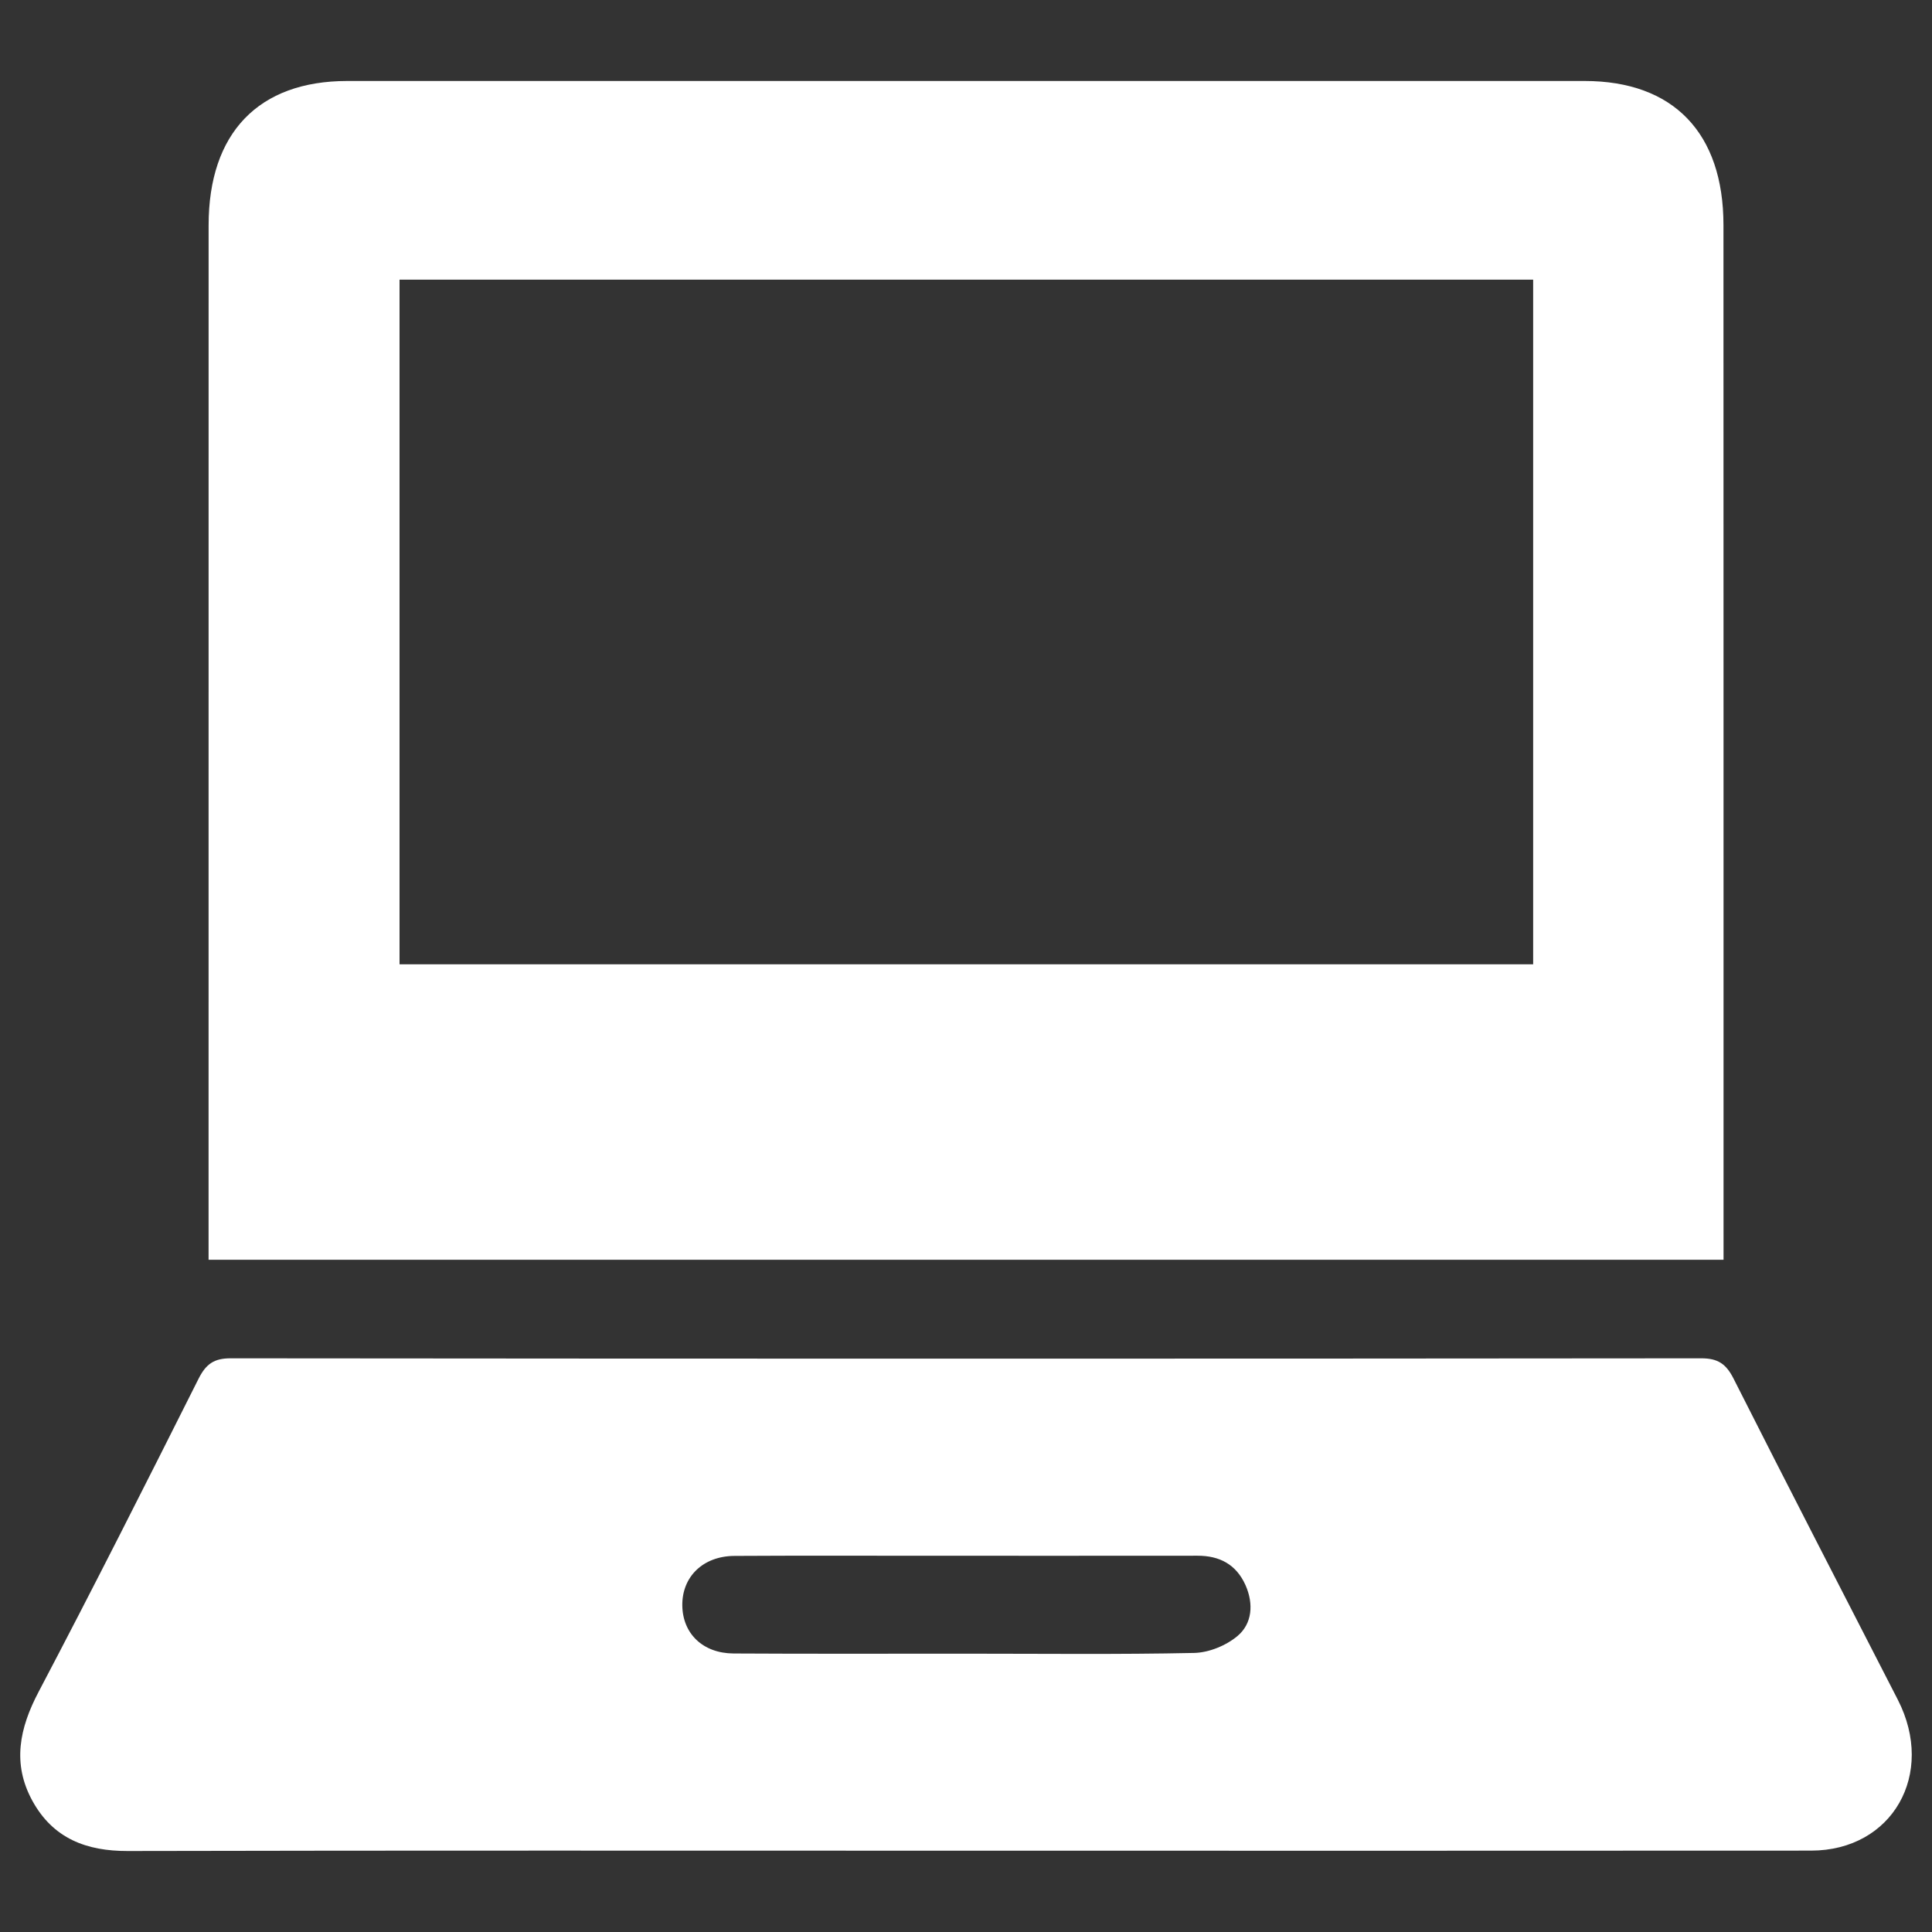
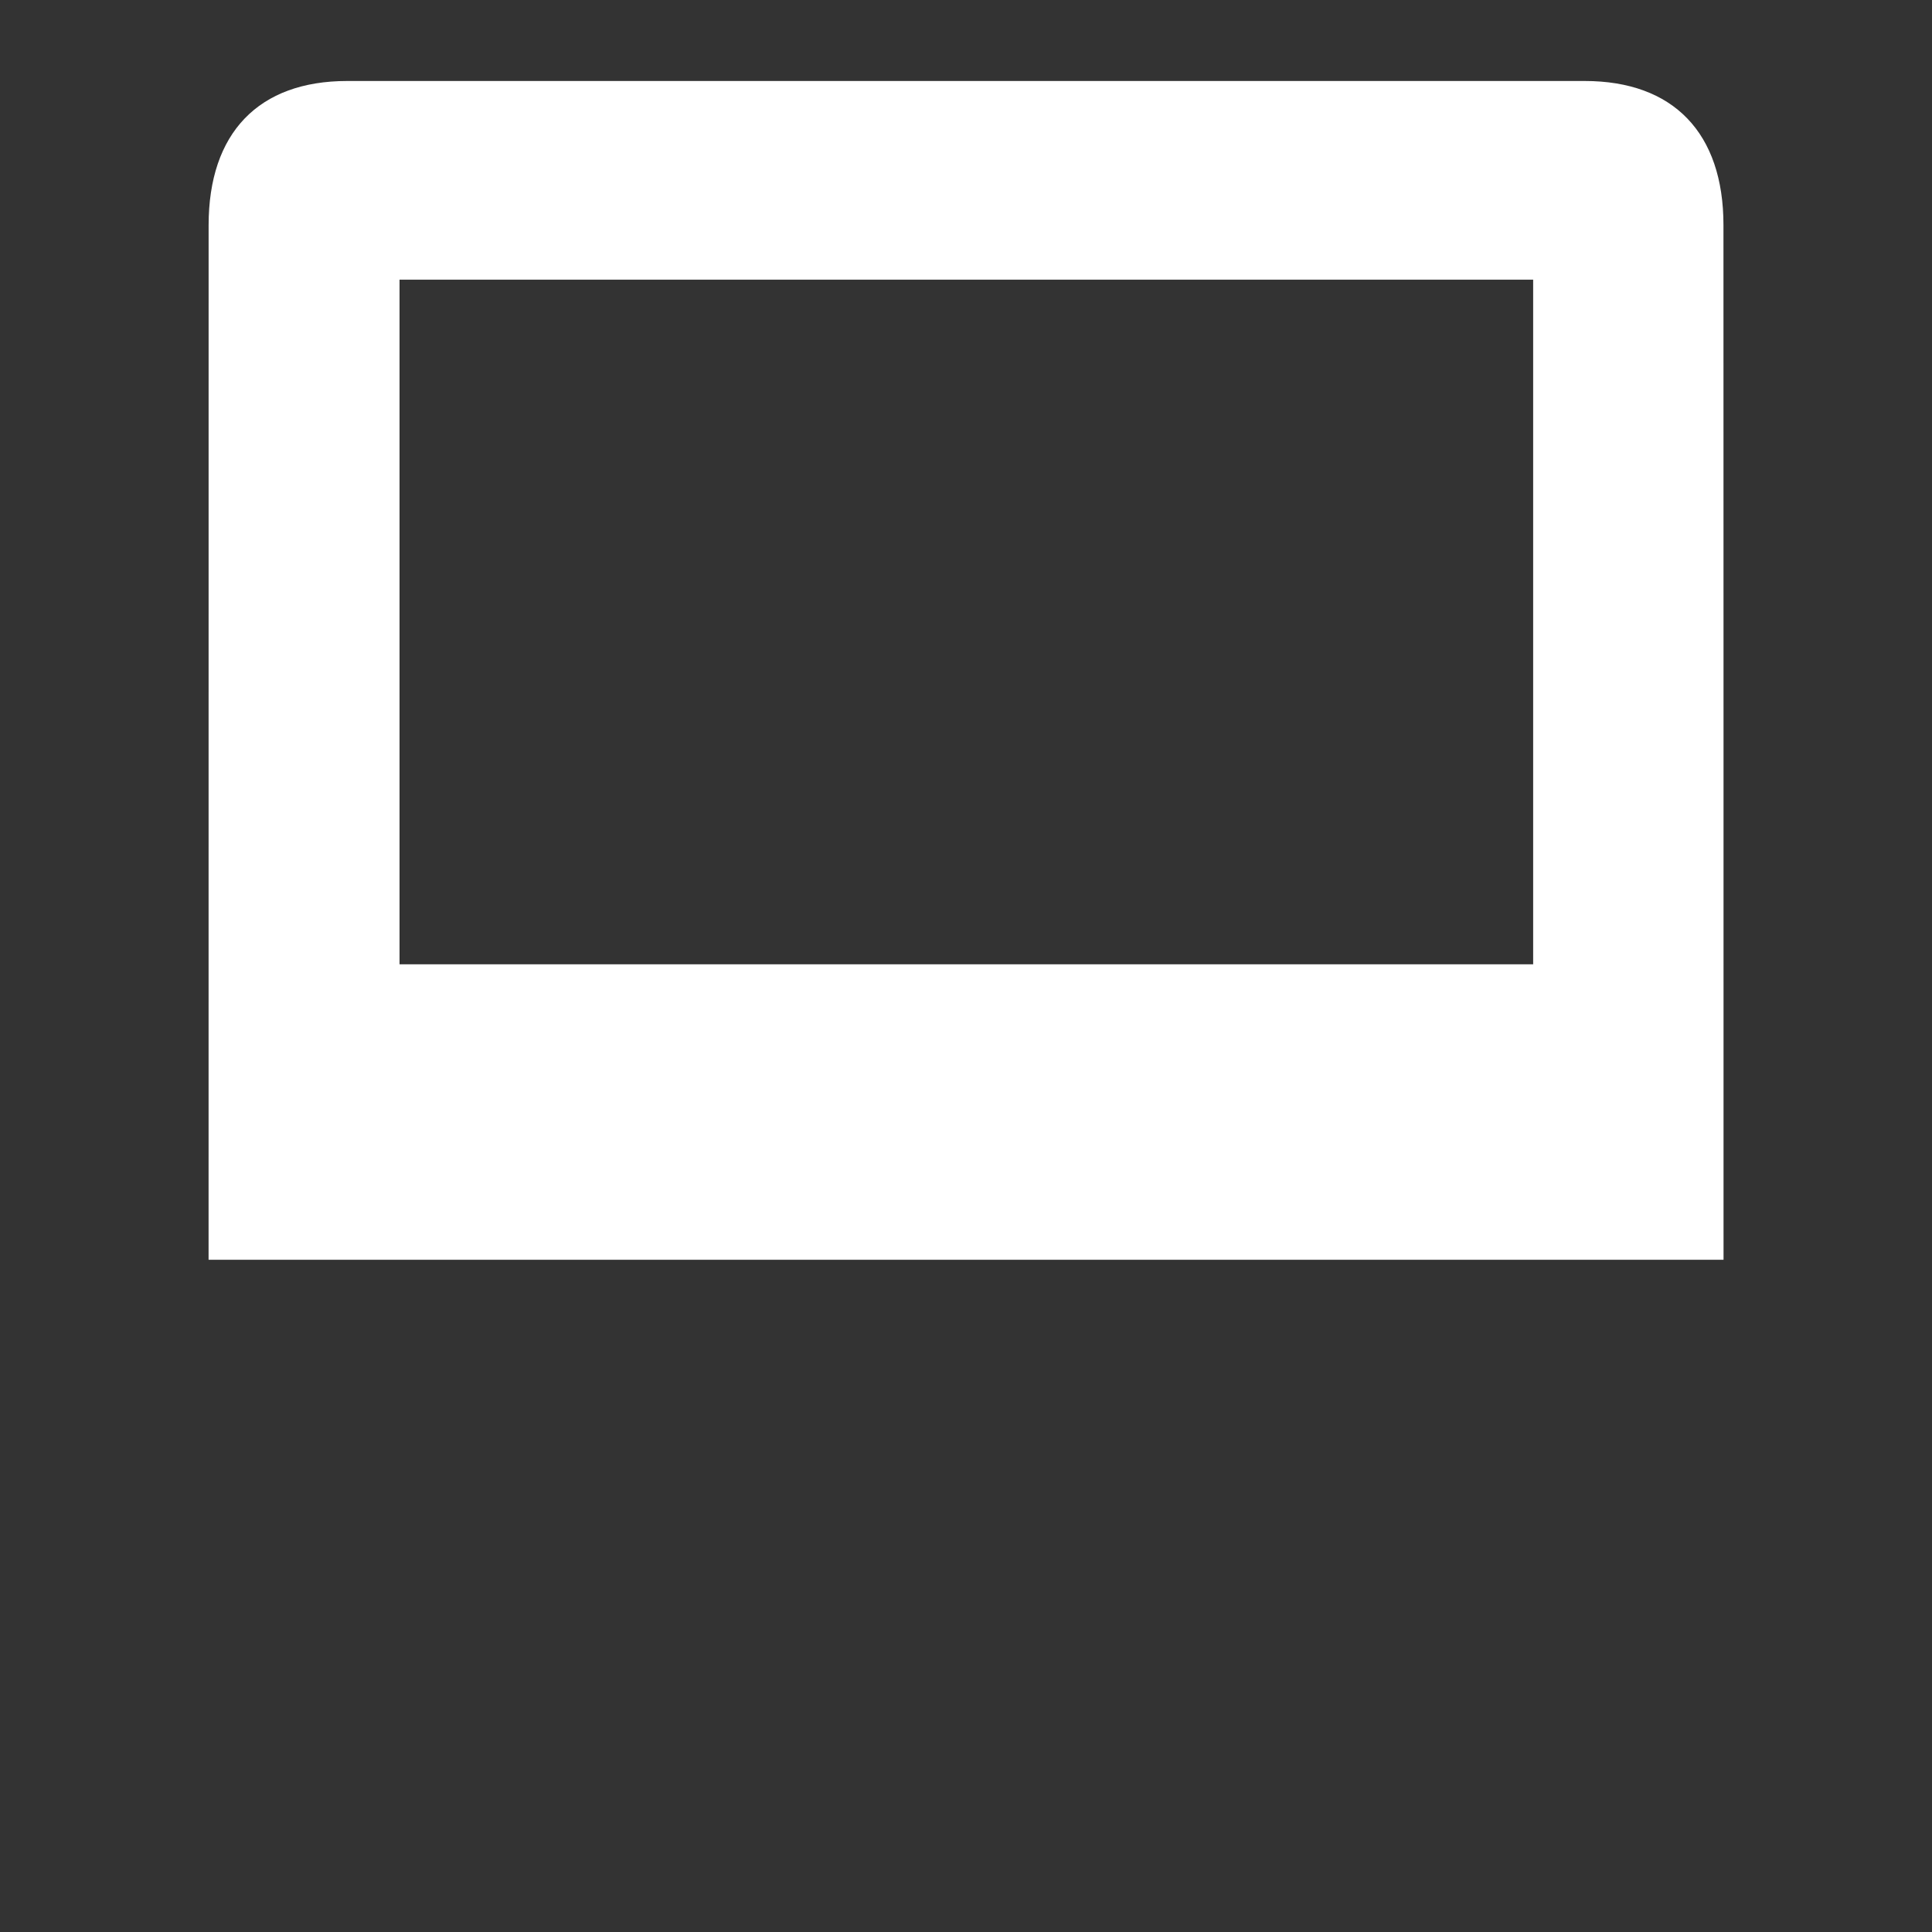
<svg xmlns="http://www.w3.org/2000/svg" version="1.1" id="Ebene_1" x="0px" y="0px" viewBox="0 0 500 500" style="enable-background:new 0 0 500 500;" xml:space="preserve">
  <rect x="0" y="0" width="500" height="500" fill="#333333" stroke="none" />
  <style type="text/css">
	.st0{fill:#FFFFFF;}
	.st1{fill:#FFFFFF;stroke:#FFFFFF;stroke-width:4.585;stroke-miterlimit:10;}
	.st2{fill:#FFFFFF;stroke:#FFFFFF;stroke-miterlimit:10;}
	.st3{fill:#FFFFFF;stroke:#FFFFFF;stroke-width:4.362;stroke-miterlimit:10;}
	.st4{fill:#FFFFFF;stroke:#FFFFFF;stroke-width:6.491;stroke-miterlimit:10;}
</style>
  <g>
    <g>
      <path class="st0" d="M446.03,58.25c0-23.85-12.97-37.29-35.92-37.29H89.86c-22.94,0-35.87,13.44-35.87,37.33    c-0.02,87.05-0.01,174.11-0.01,261.16v6.58h392.07v-6.62C446.04,232.36,446.06,145.3,446.03,58.25z M396.79,249.56H103.4V72.38    h293.38V249.56z" />
    </g>
    <g>
-       <path class="st0" d="M491.15,439.88c-14.2-27.68-28.48-55.32-42.51-83.1c-1.95-3.86-4.11-5.25-8.35-5.25    c-126.86,0.12-253.72,0.12-380.58,0c-4.26-0.01-6.38,1.42-8.32,5.28C37.78,383.91,24.12,411.01,10,437.83    c-4.97,9.43-6.88,18.59-1.64,28.18c5.37,9.83,14.06,13.06,24.67,13.03c72.33-0.16,144.66-0.08,216.99-0.08    c72.9,0,145.8,0.04,218.7-0.02C489.73,478.92,501.02,459.14,491.15,439.88z M320.26,423.4c-2.97,2.49-7.39,4.29-11.2,4.38    c-19.66,0.42-39.35,0.19-59.03,0.19c-20.05-0.01-40.11,0.07-60.16-0.05c-7.97-0.04-13.19-5.13-13.29-12.41    c-0.09-7.47,5.38-12.81,13.52-12.84c16.82-0.1,33.62-0.04,50.43-0.04c23.12,0,46.23,0.02,69.35-0.01    c5.68-0.01,10.04,2.18,12.48,7.67C324.47,415.1,324.07,420.2,320.26,423.4z" />
-     </g>
+       </g>
  </g>
</svg>